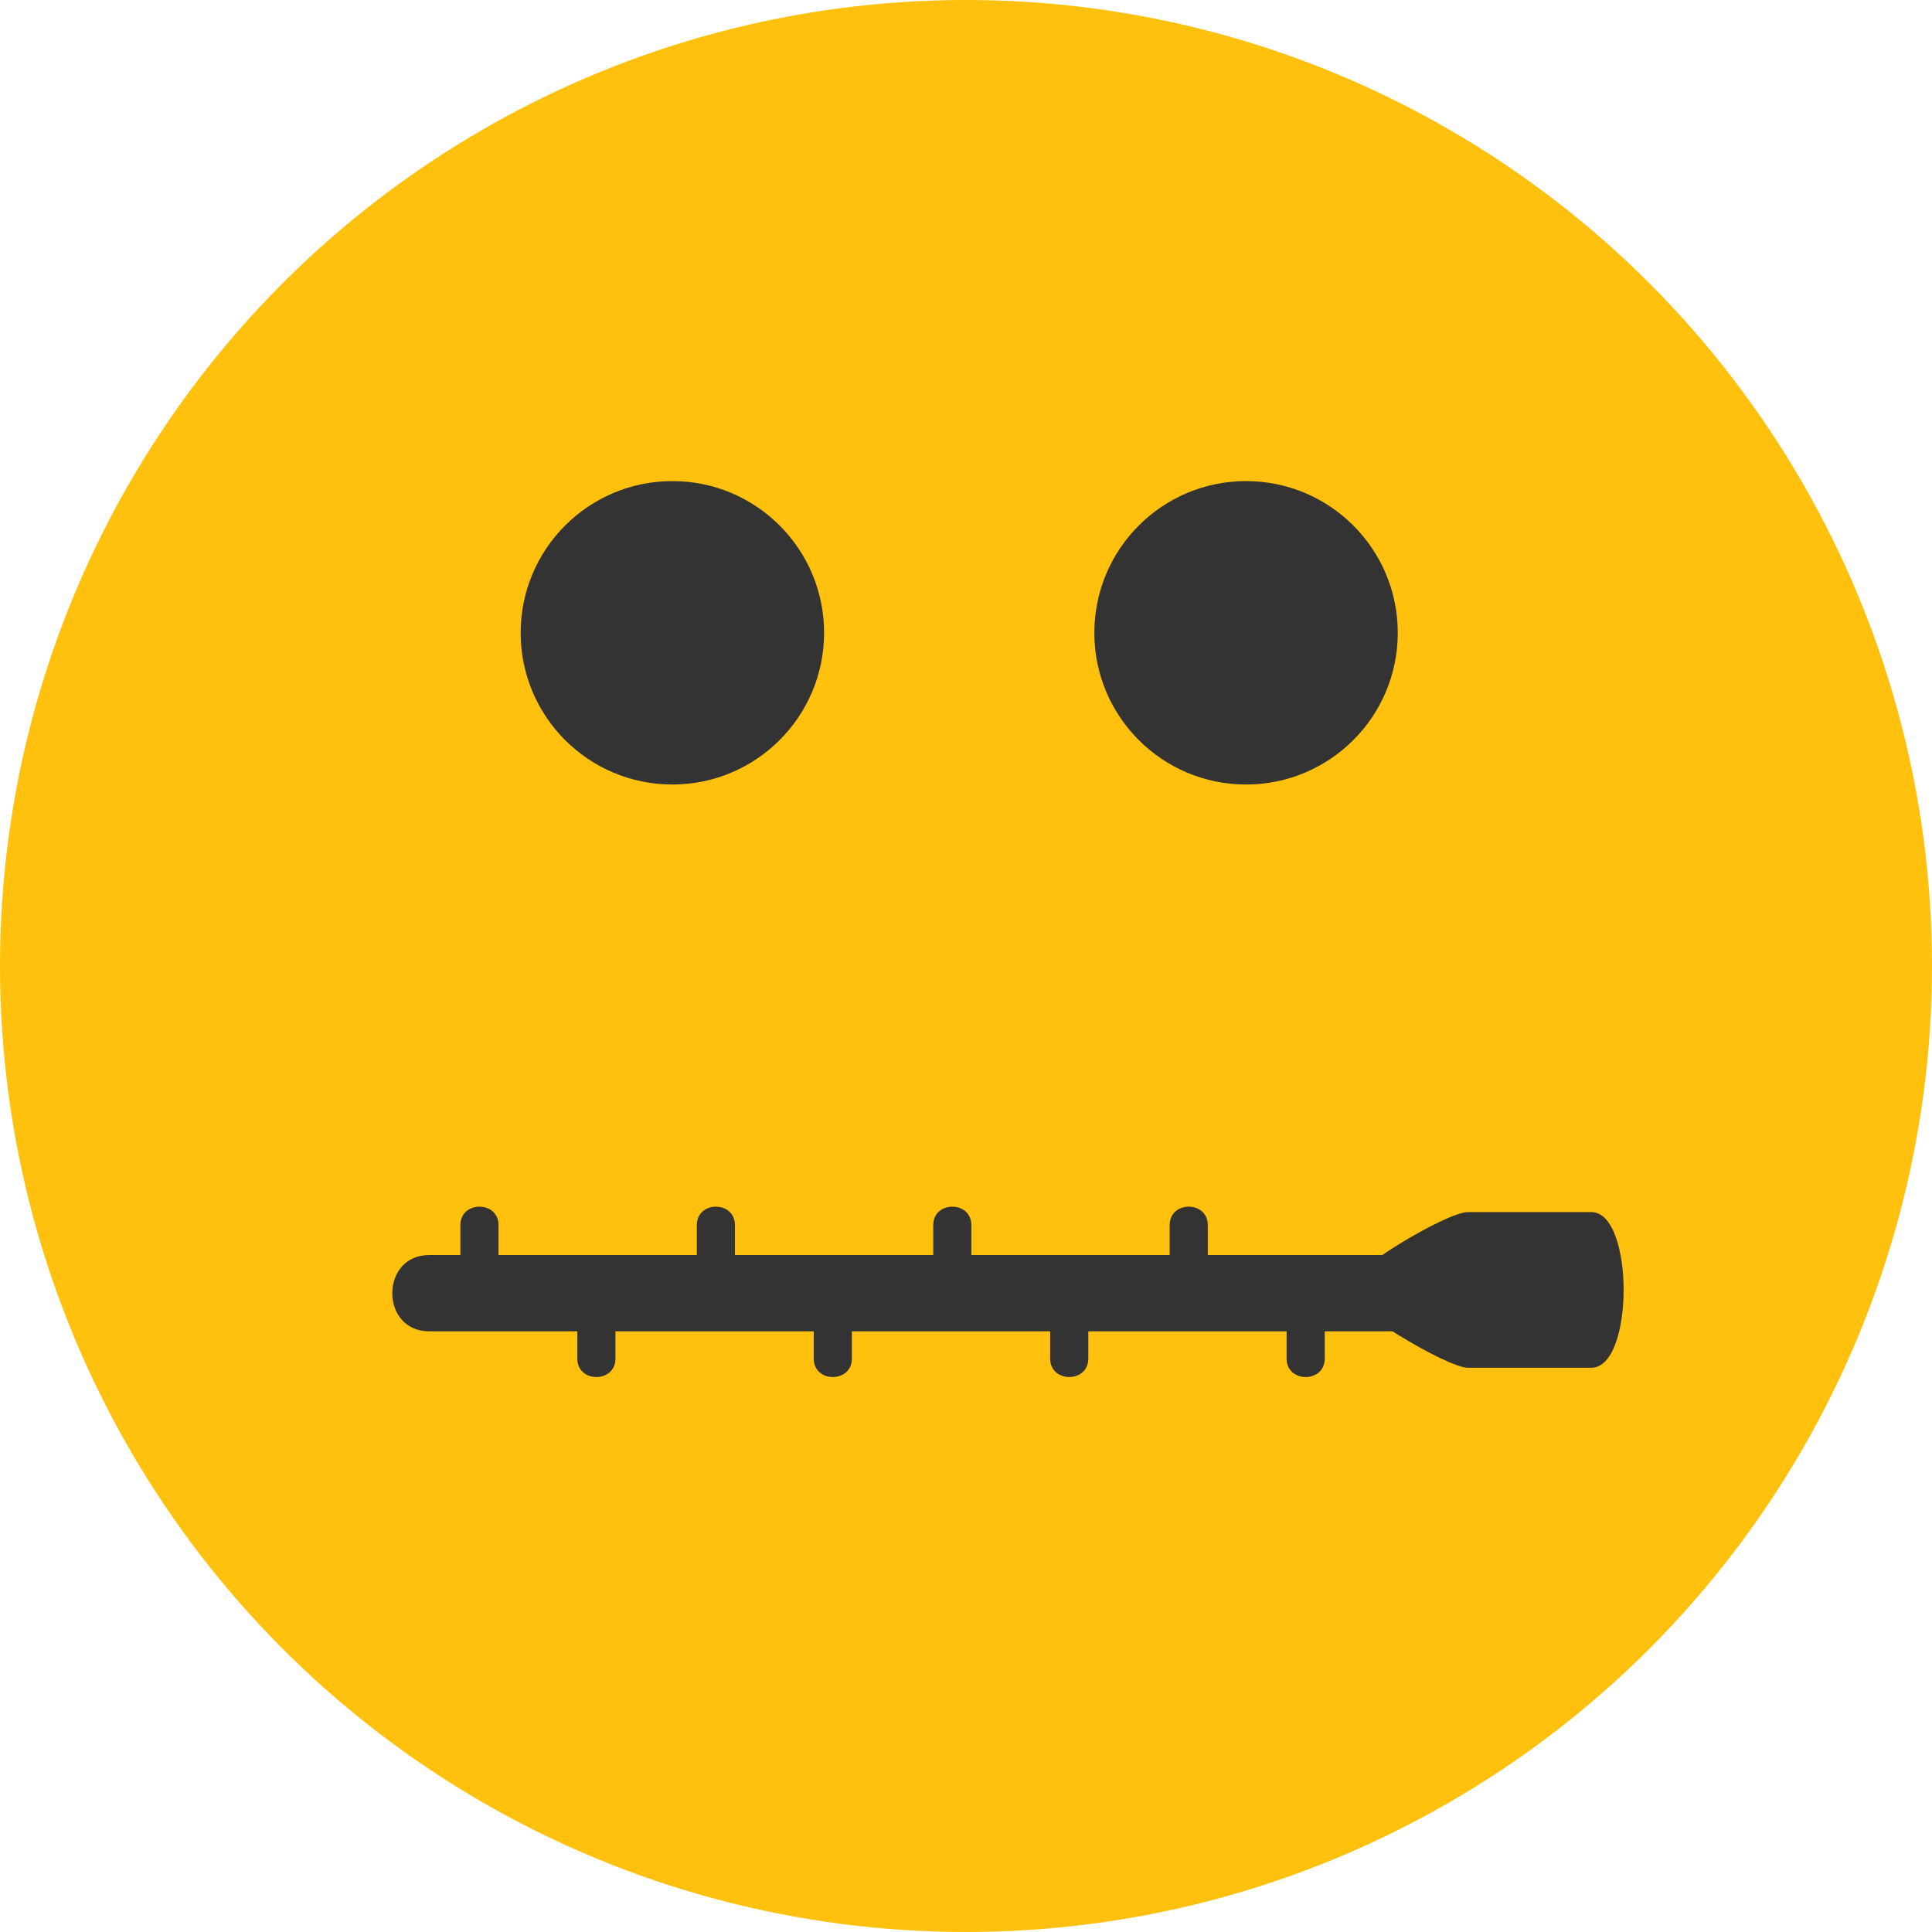
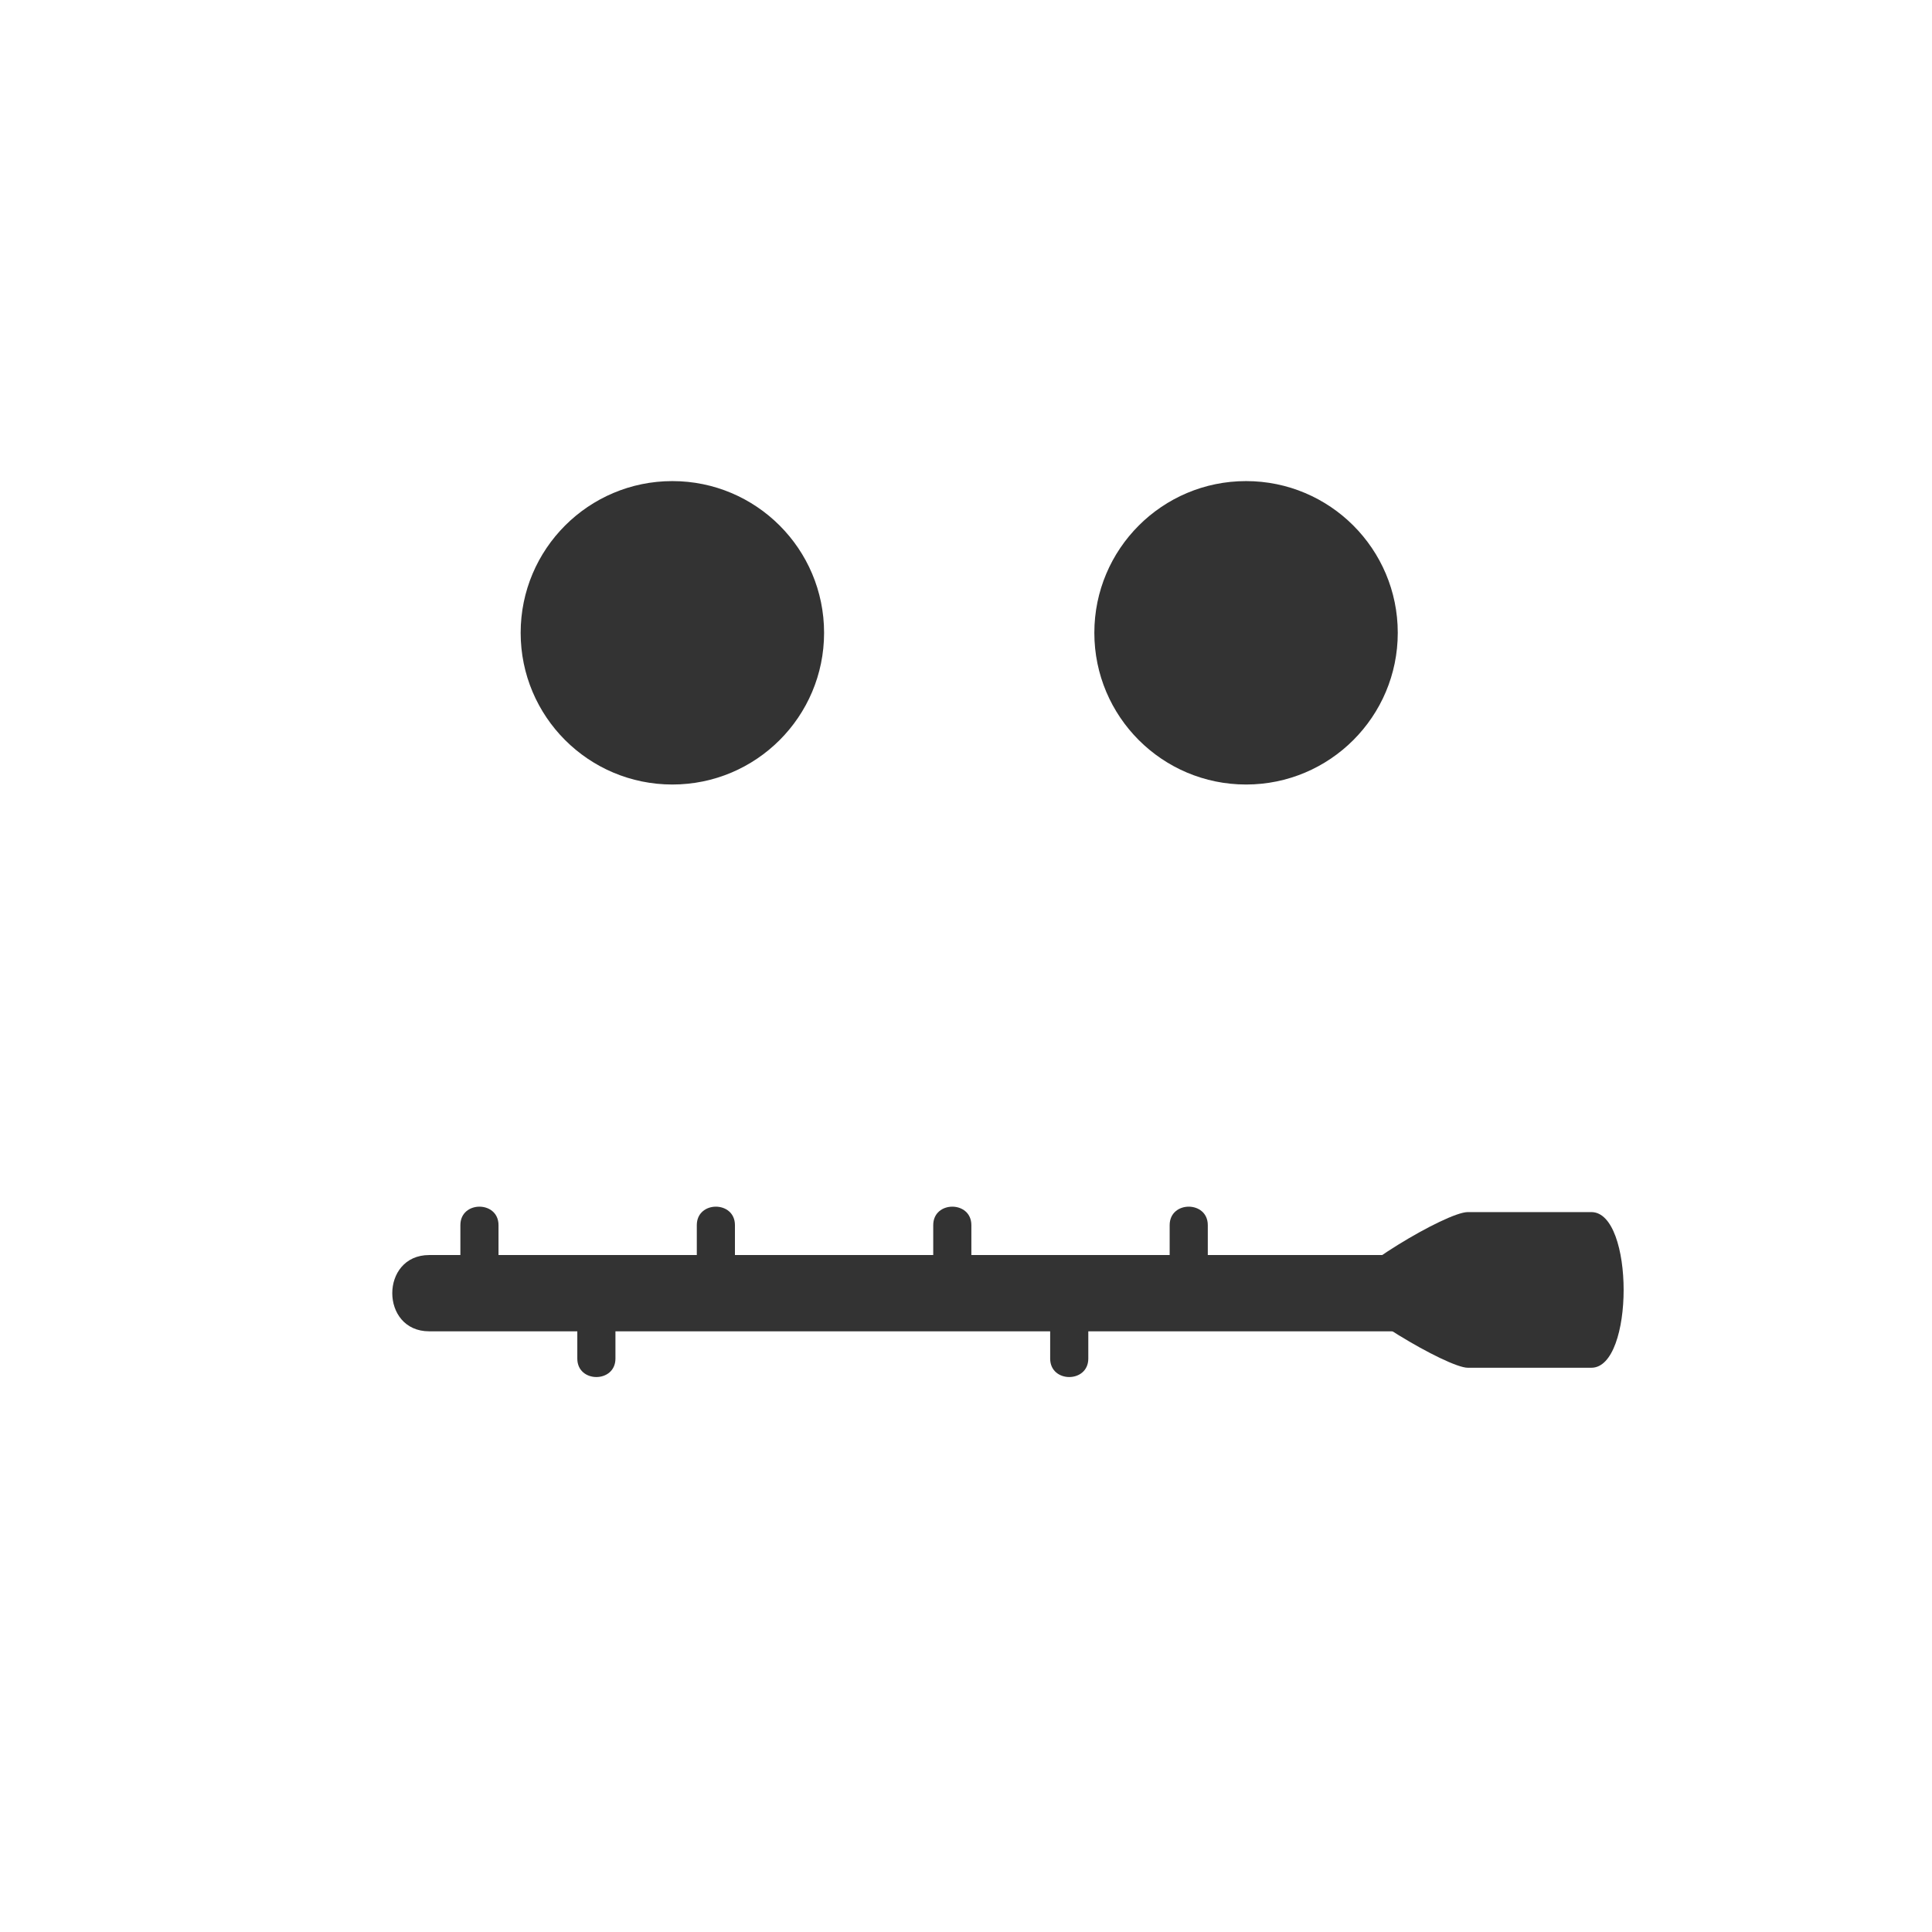
<svg xmlns="http://www.w3.org/2000/svg" version="1.1" id="Layer_1" x="0px" y="0px" viewBox="0 0 473.935 473.935" style="enable-background:new 0 0 473.935 473.935;" xml:space="preserve">
-   <circle style="fill:#FFC10E;" cx="236.967" cy="236.967" r="236.967" />
  <g>
    <circle style="fill:#333333;" cx="164.938" cy="155.232" r="37.216" />
    <circle style="fill:#333333;" cx="305.667" cy="155.232" r="37.216" />
    <path style="fill:#333333;" d="M105.279,326.583c86.387,0,172.777,0,259.164,0c12.067,0,12.067-18.709,0-18.709   c-86.387,0-172.777,0-259.164,0C93.212,307.874,93.212,326.583,105.279,326.583L105.279,326.583z" />
    <path style="fill:#333333;" d="M112.935,300.533c0,5.613,0,11.225,0,16.838c0,6.032,9.354,6.032,9.354,0c0-5.613,0-11.225,0-16.838   C122.289,294.497,112.935,294.497,112.935,300.533L112.935,300.533z" />
    <path style="fill:#333333;" d="M170.932,300.533c0,5.613,0,11.225,0,16.838c0,6.032,9.354,6.032,9.354,0c0-5.613,0-11.225,0-16.838   C180.287,294.497,170.932,294.497,170.932,300.533L170.932,300.533z" />
    <path style="fill:#333333;" d="M228.93,300.533c0,5.613,0,11.225,0,16.838c0,6.032,9.354,6.032,9.354,0c0-5.613,0-11.225,0-16.838   C238.285,294.497,228.93,294.497,228.93,300.533L228.93,300.533z" />
    <path style="fill:#333333;" d="M286.928,300.533c0,5.613,0,11.225,0,16.838c0,6.032,9.354,6.032,9.354,0c0-5.613,0-11.225,0-16.838   C296.282,294.497,286.928,294.497,286.928,300.533L286.928,300.533z" />
    <path style="fill:#333333;" d="M141.619,316.436c0,5.613,0,11.225,0,16.838c0,6.032,9.354,6.032,9.354,0c0-5.613,0-11.225,0-16.838   C150.974,310.4,141.619,310.4,141.619,316.436L141.619,316.436z" />
-     <path style="fill:#333333;" d="M199.617,316.436c0,5.613,0,11.225,0,16.838c0,6.032,9.354,6.032,9.354,0c0-5.613,0-11.225,0-16.838   C208.971,310.4,199.617,310.4,199.617,316.436L199.617,316.436z" />
    <path style="fill:#333333;" d="M257.615,316.436c0,5.613,0,11.225,0,16.838c0,6.032,9.354,6.032,9.354,0c0-5.613,0-11.225,0-16.838   C266.969,310.4,257.615,310.4,257.615,316.436L257.615,316.436z" />
-     <path style="fill:#333333;" d="M315.612,316.436c0,5.613,0,11.225,0,16.838c0,6.032,9.354,6.032,9.354,0c0-5.613,0-11.225,0-16.838   C324.967,310.4,315.612,310.4,315.612,316.436L315.612,316.436z" />
    <path style="fill:#333333;" d="M390.384,335.519c0,0-25.358,0-30.338,0c-4.977,0-30.151-14.937-30.151-19.091   c0-4.153,24.894-19.091,30.151-19.091c5.257,0,30.338,0,30.338,0C400.925,297.341,400.925,335.519,390.384,335.519z" />
  </g>
  <g>
</g>
  <g>
</g>
  <g>
</g>
  <g>
</g>
  <g>
</g>
  <g>
</g>
  <g>
</g>
  <g>
</g>
  <g>
</g>
  <g>
</g>
  <g>
</g>
  <g>
</g>
  <g>
</g>
  <g>
</g>
  <g>
</g>
</svg>